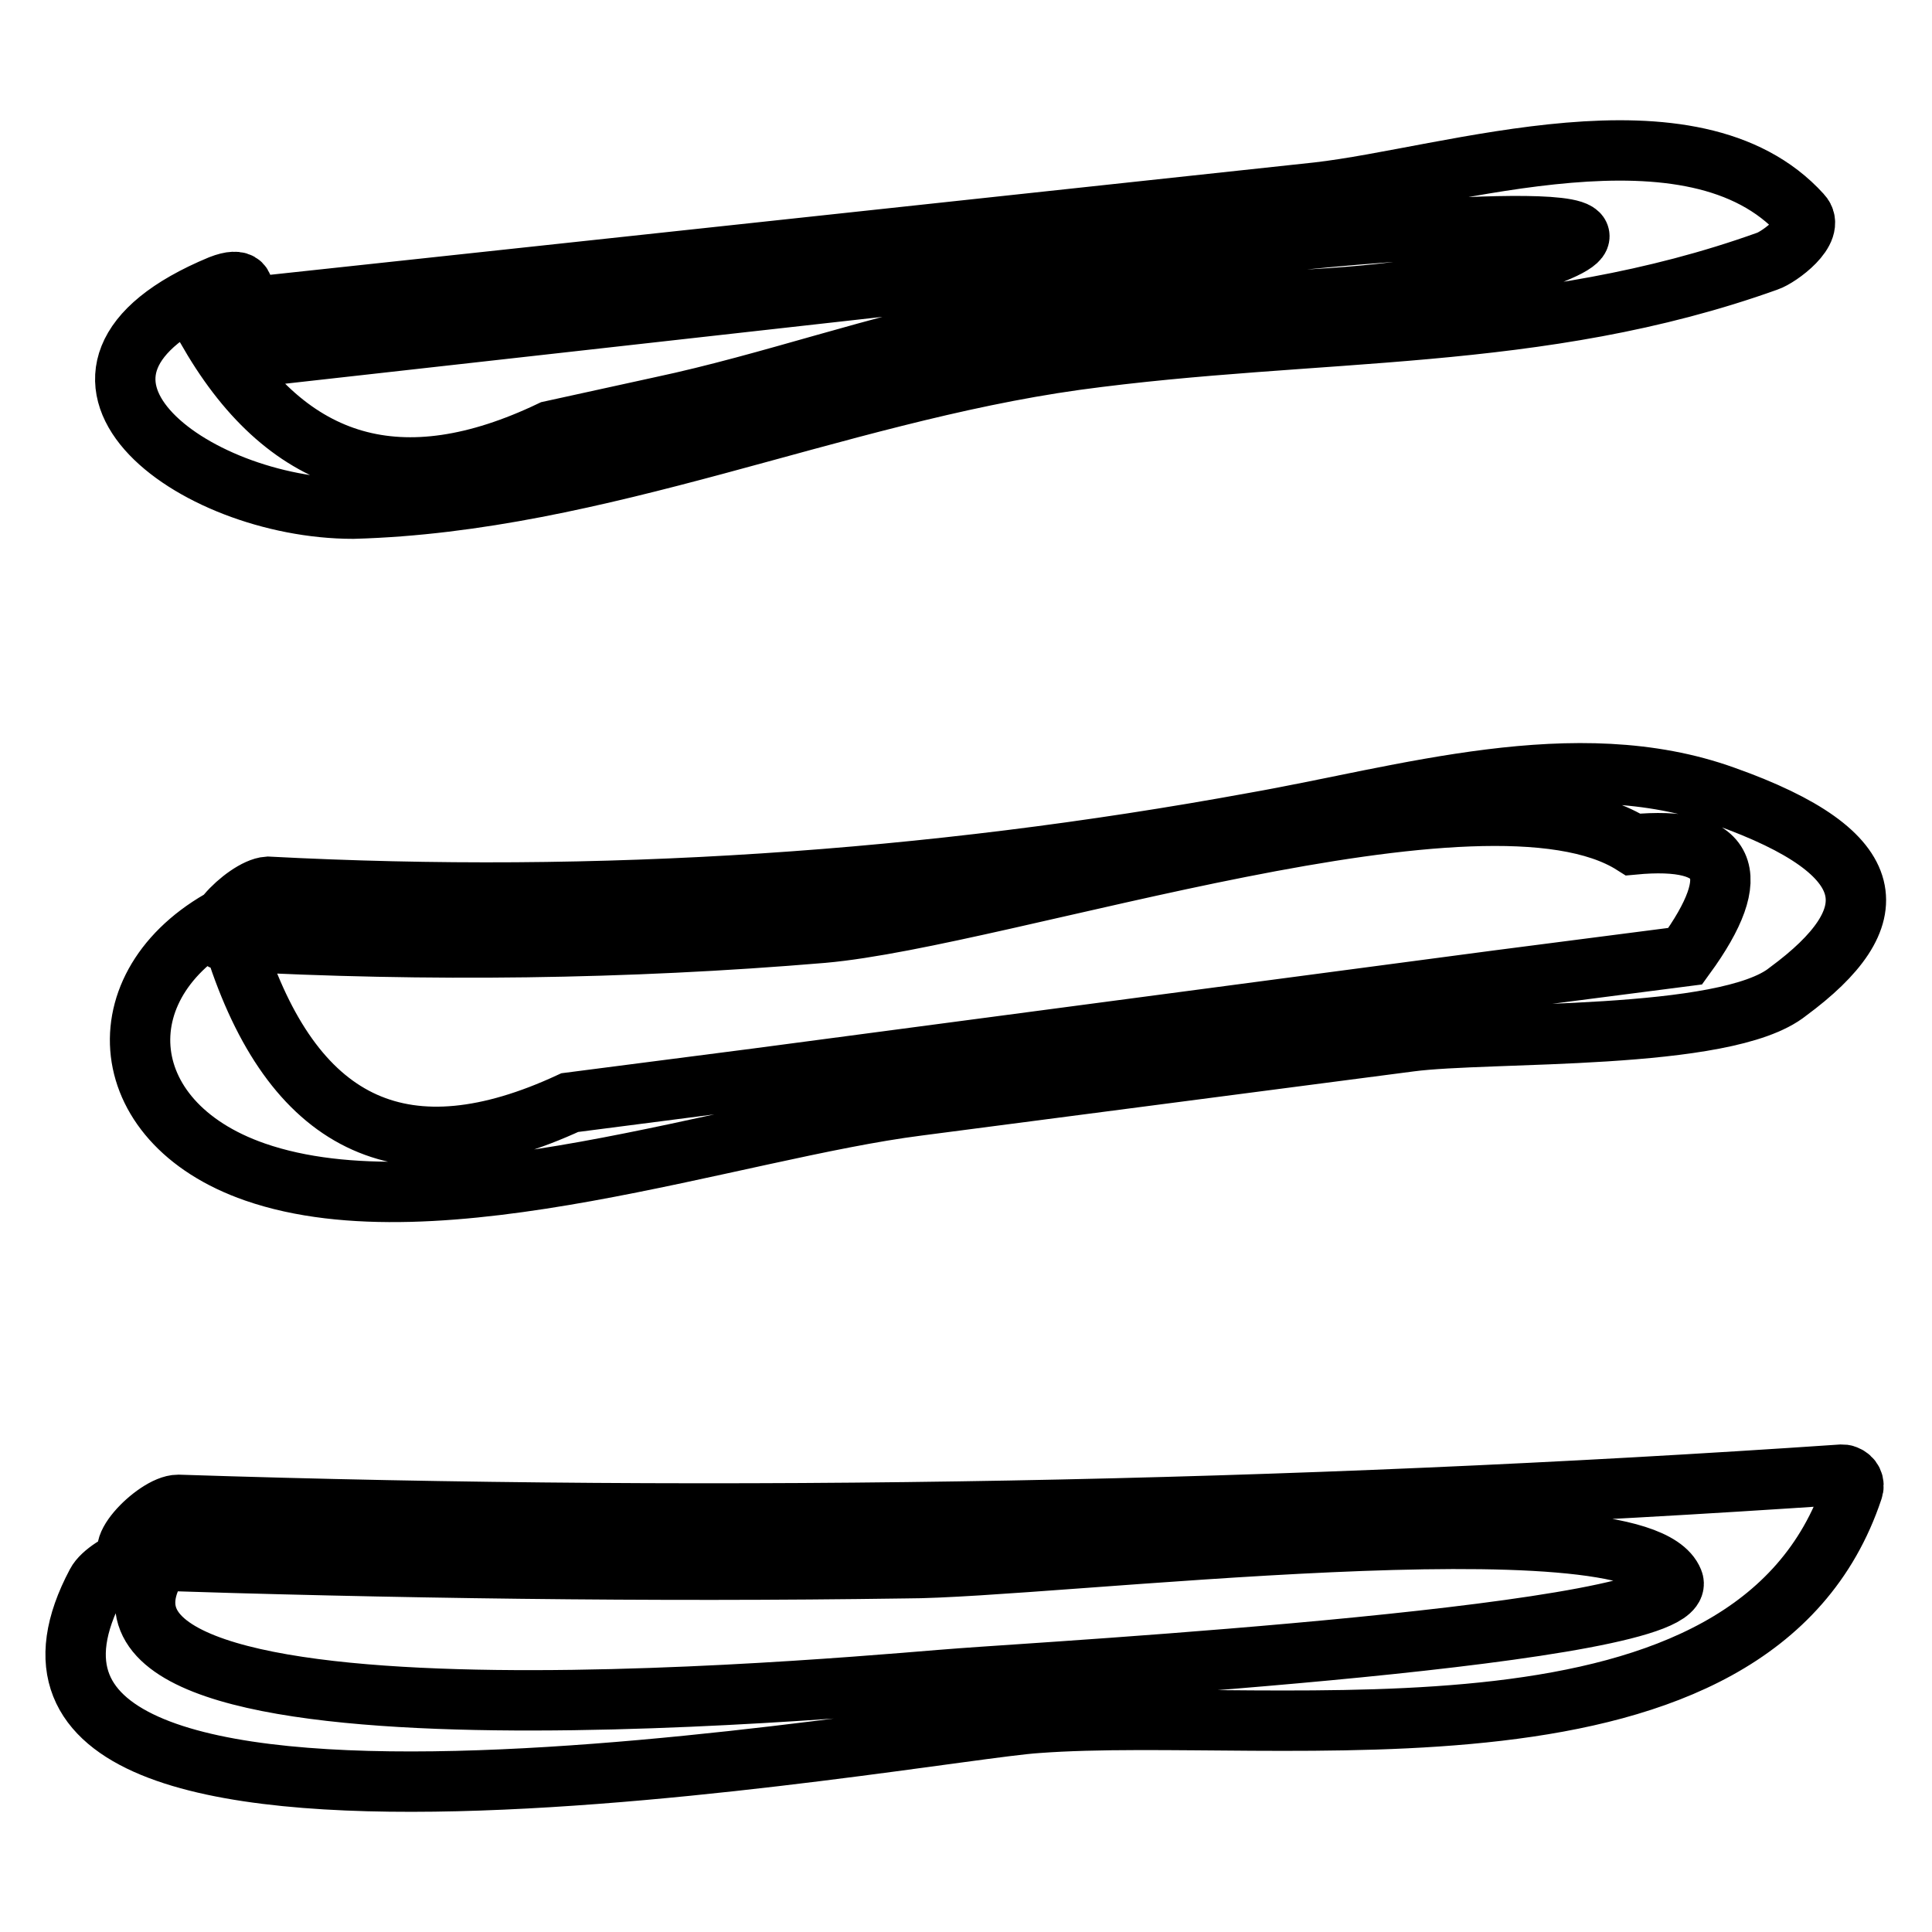
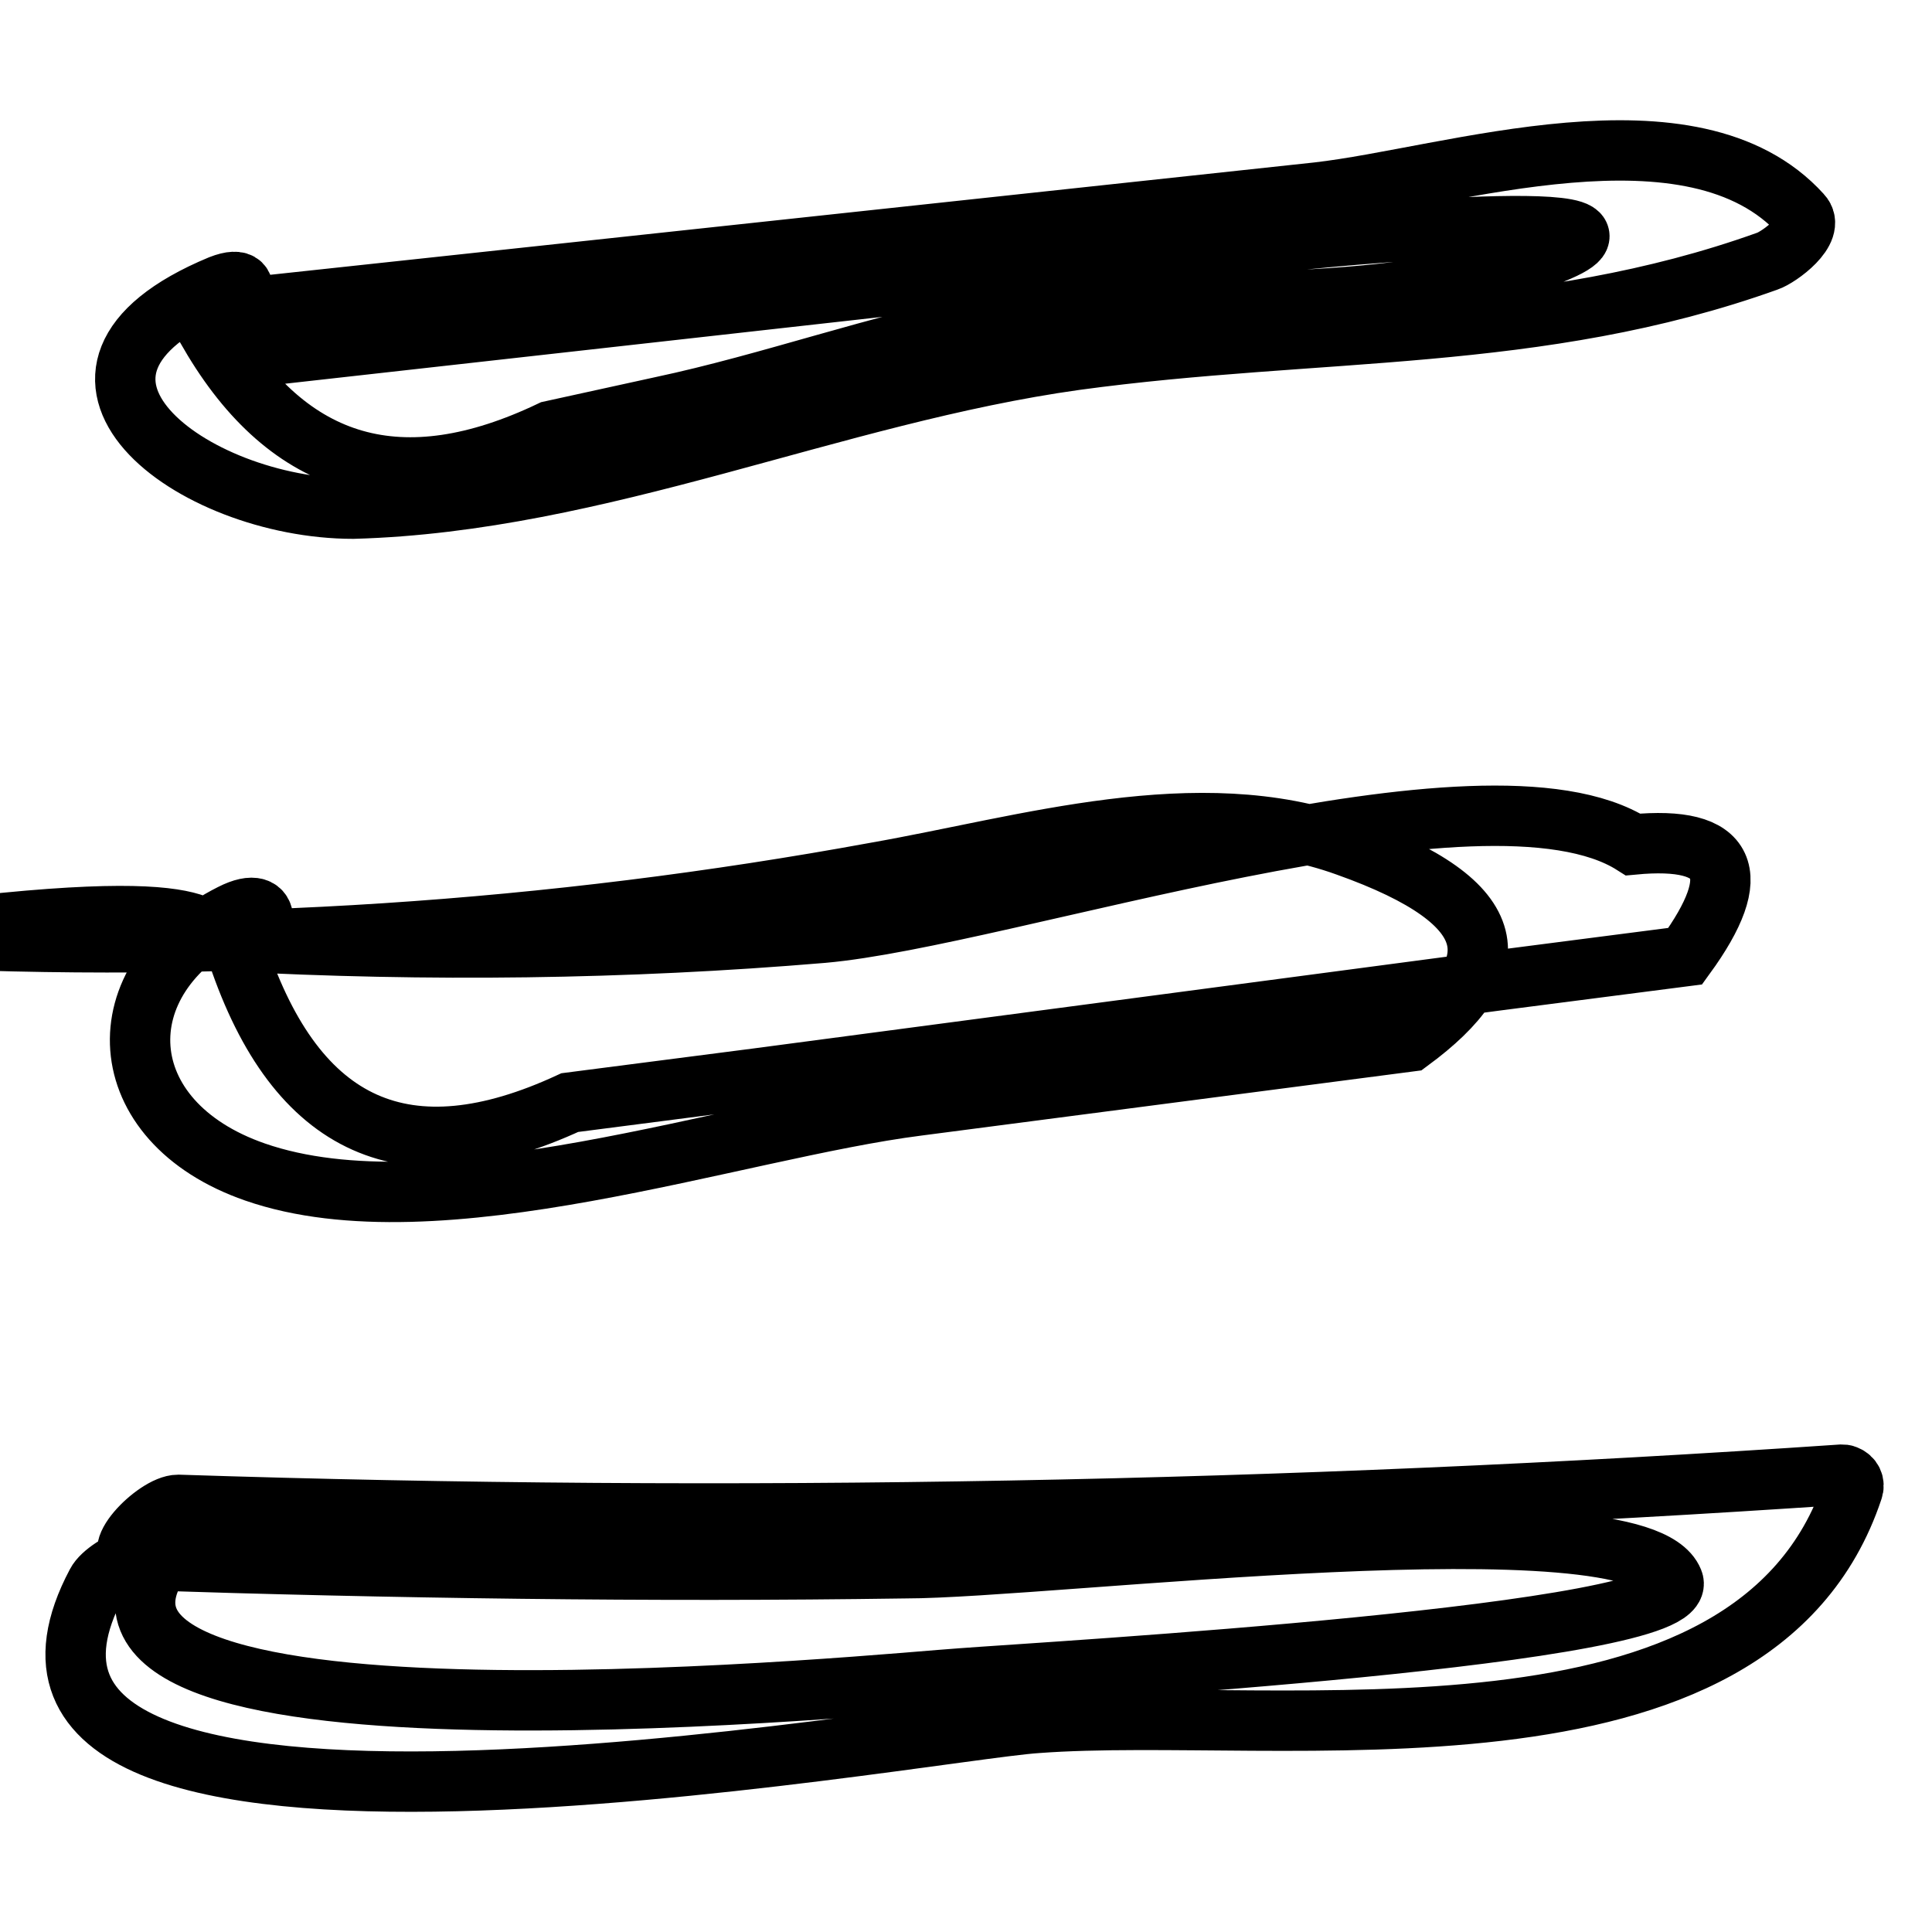
<svg xmlns="http://www.w3.org/2000/svg" version="1.1" x="0px" y="0px" viewBox="0 0 256 256" enable-background="new 0 0 256 256" xml:space="preserve">
  <g>
-     <path stroke-width="8" fill-opacity="0" stroke="#000000" d="M31.7,47.5l98.3-11l41.1-4.6c9-1,59.6-5.5,27.8,4c-20.3,6.1-46.5,2.7-67.8,6.9c-14.7,2.8-28.9,8-43.5,11.1 L73,57.1c-19.7,9.4-34.7,5.1-45.2-12.9c3.2-1.4,7.3-8.7,1.4-6.4C1.3,49.4,25.4,67.4,46.8,67.4c32.7-0.9,63.5-15.2,95.7-19.7 c32.2-4.4,61.3-2.2,91.7-13.1c1.5-0.5,6.5-4.1,4.5-6.2c-14.4-15.9-46.5-4.9-64.1-2.9l-139.4,15C32.1,40.5,26.3,48.1,31.7,47.5 L31.7,47.5z M30.4,124.7c26.2,1.4,52.5,1.1,78.6-1.1c24-2.1,87.7-24.2,107.4-11.7c12.6-1.2,14.9,3.8,6.9,14.8l-24.8,3.2l-49.1,6.5 l-49.1,6.5l-24.8,3.2c-21.6,10-36.2,3.5-44-19.7c4.1-2.1,5.1-8.3-0.8-5.3c-17.1,8.6-16.2,27.5,3.1,34.2c24.2,8.4,63.5-5.7,87.8-8.8 l65.2-8.5c10.5-1.4,41.9,0,50.1-6.6c13.3-9.8,13-18.3-8.4-25.9c-19.7-7.1-42.4,0-62.3,3.5c-43.1,7.9-86.9,10.8-130.7,8.5 C32.5,117.7,25.7,124.6,30.4,124.7L30.4,124.7z M18.2,206.7c33.9,1.1,67.8,1.6,101.8,1.1c18.9,0,97.1-9.8,101.7,1.7 c2.9,7.1-82.6,12-94.4,12.9c-8.2,0.5-120.7,11.9-106.9-14.2c2.6-4.7-6.2-1.1-7.6,1.6C-10.7,254,122,229.3,137.4,228.3 c32-2.4,95,8.4,108.1-30.9c0.3-0.8-0.1-1.6-0.9-1.9c-0.2-0.1-0.4-0.1-0.6-0.1c-73.4,5-146.9,6.4-220.4,4c-3,0-9.8,7-5.2,7.2H18.2z" />
+     <path stroke-width="8" fill-opacity="0" stroke="#000000" d="M31.7,47.5l98.3-11l41.1-4.6c9-1,59.6-5.5,27.8,4c-20.3,6.1-46.5,2.7-67.8,6.9c-14.7,2.8-28.9,8-43.5,11.1 L73,57.1c-19.7,9.4-34.7,5.1-45.2-12.9c3.2-1.4,7.3-8.7,1.4-6.4C1.3,49.4,25.4,67.4,46.8,67.4c32.7-0.9,63.5-15.2,95.7-19.7 c32.2-4.4,61.3-2.2,91.7-13.1c1.5-0.5,6.5-4.1,4.5-6.2c-14.4-15.9-46.5-4.9-64.1-2.9l-139.4,15C32.1,40.5,26.3,48.1,31.7,47.5 L31.7,47.5z M30.4,124.7c26.2,1.4,52.5,1.1,78.6-1.1c24-2.1,87.7-24.2,107.4-11.7c12.6-1.2,14.9,3.8,6.9,14.8l-24.8,3.2l-49.1,6.5 l-49.1,6.5l-24.8,3.2c-21.6,10-36.2,3.5-44-19.7c4.1-2.1,5.1-8.3-0.8-5.3c-17.1,8.6-16.2,27.5,3.1,34.2c24.2,8.4,63.5-5.7,87.8-8.8 l65.2-8.5c13.3-9.8,13-18.3-8.4-25.9c-19.7-7.1-42.4,0-62.3,3.5c-43.1,7.9-86.9,10.8-130.7,8.5 C32.5,117.7,25.7,124.6,30.4,124.7L30.4,124.7z M18.2,206.7c33.9,1.1,67.8,1.6,101.8,1.1c18.9,0,97.1-9.8,101.7,1.7 c2.9,7.1-82.6,12-94.4,12.9c-8.2,0.5-120.7,11.9-106.9-14.2c2.6-4.7-6.2-1.1-7.6,1.6C-10.7,254,122,229.3,137.4,228.3 c32-2.4,95,8.4,108.1-30.9c0.3-0.8-0.1-1.6-0.9-1.9c-0.2-0.1-0.4-0.1-0.6-0.1c-73.4,5-146.9,6.4-220.4,4c-3,0-9.8,7-5.2,7.2H18.2z" />
  </g>
</svg>